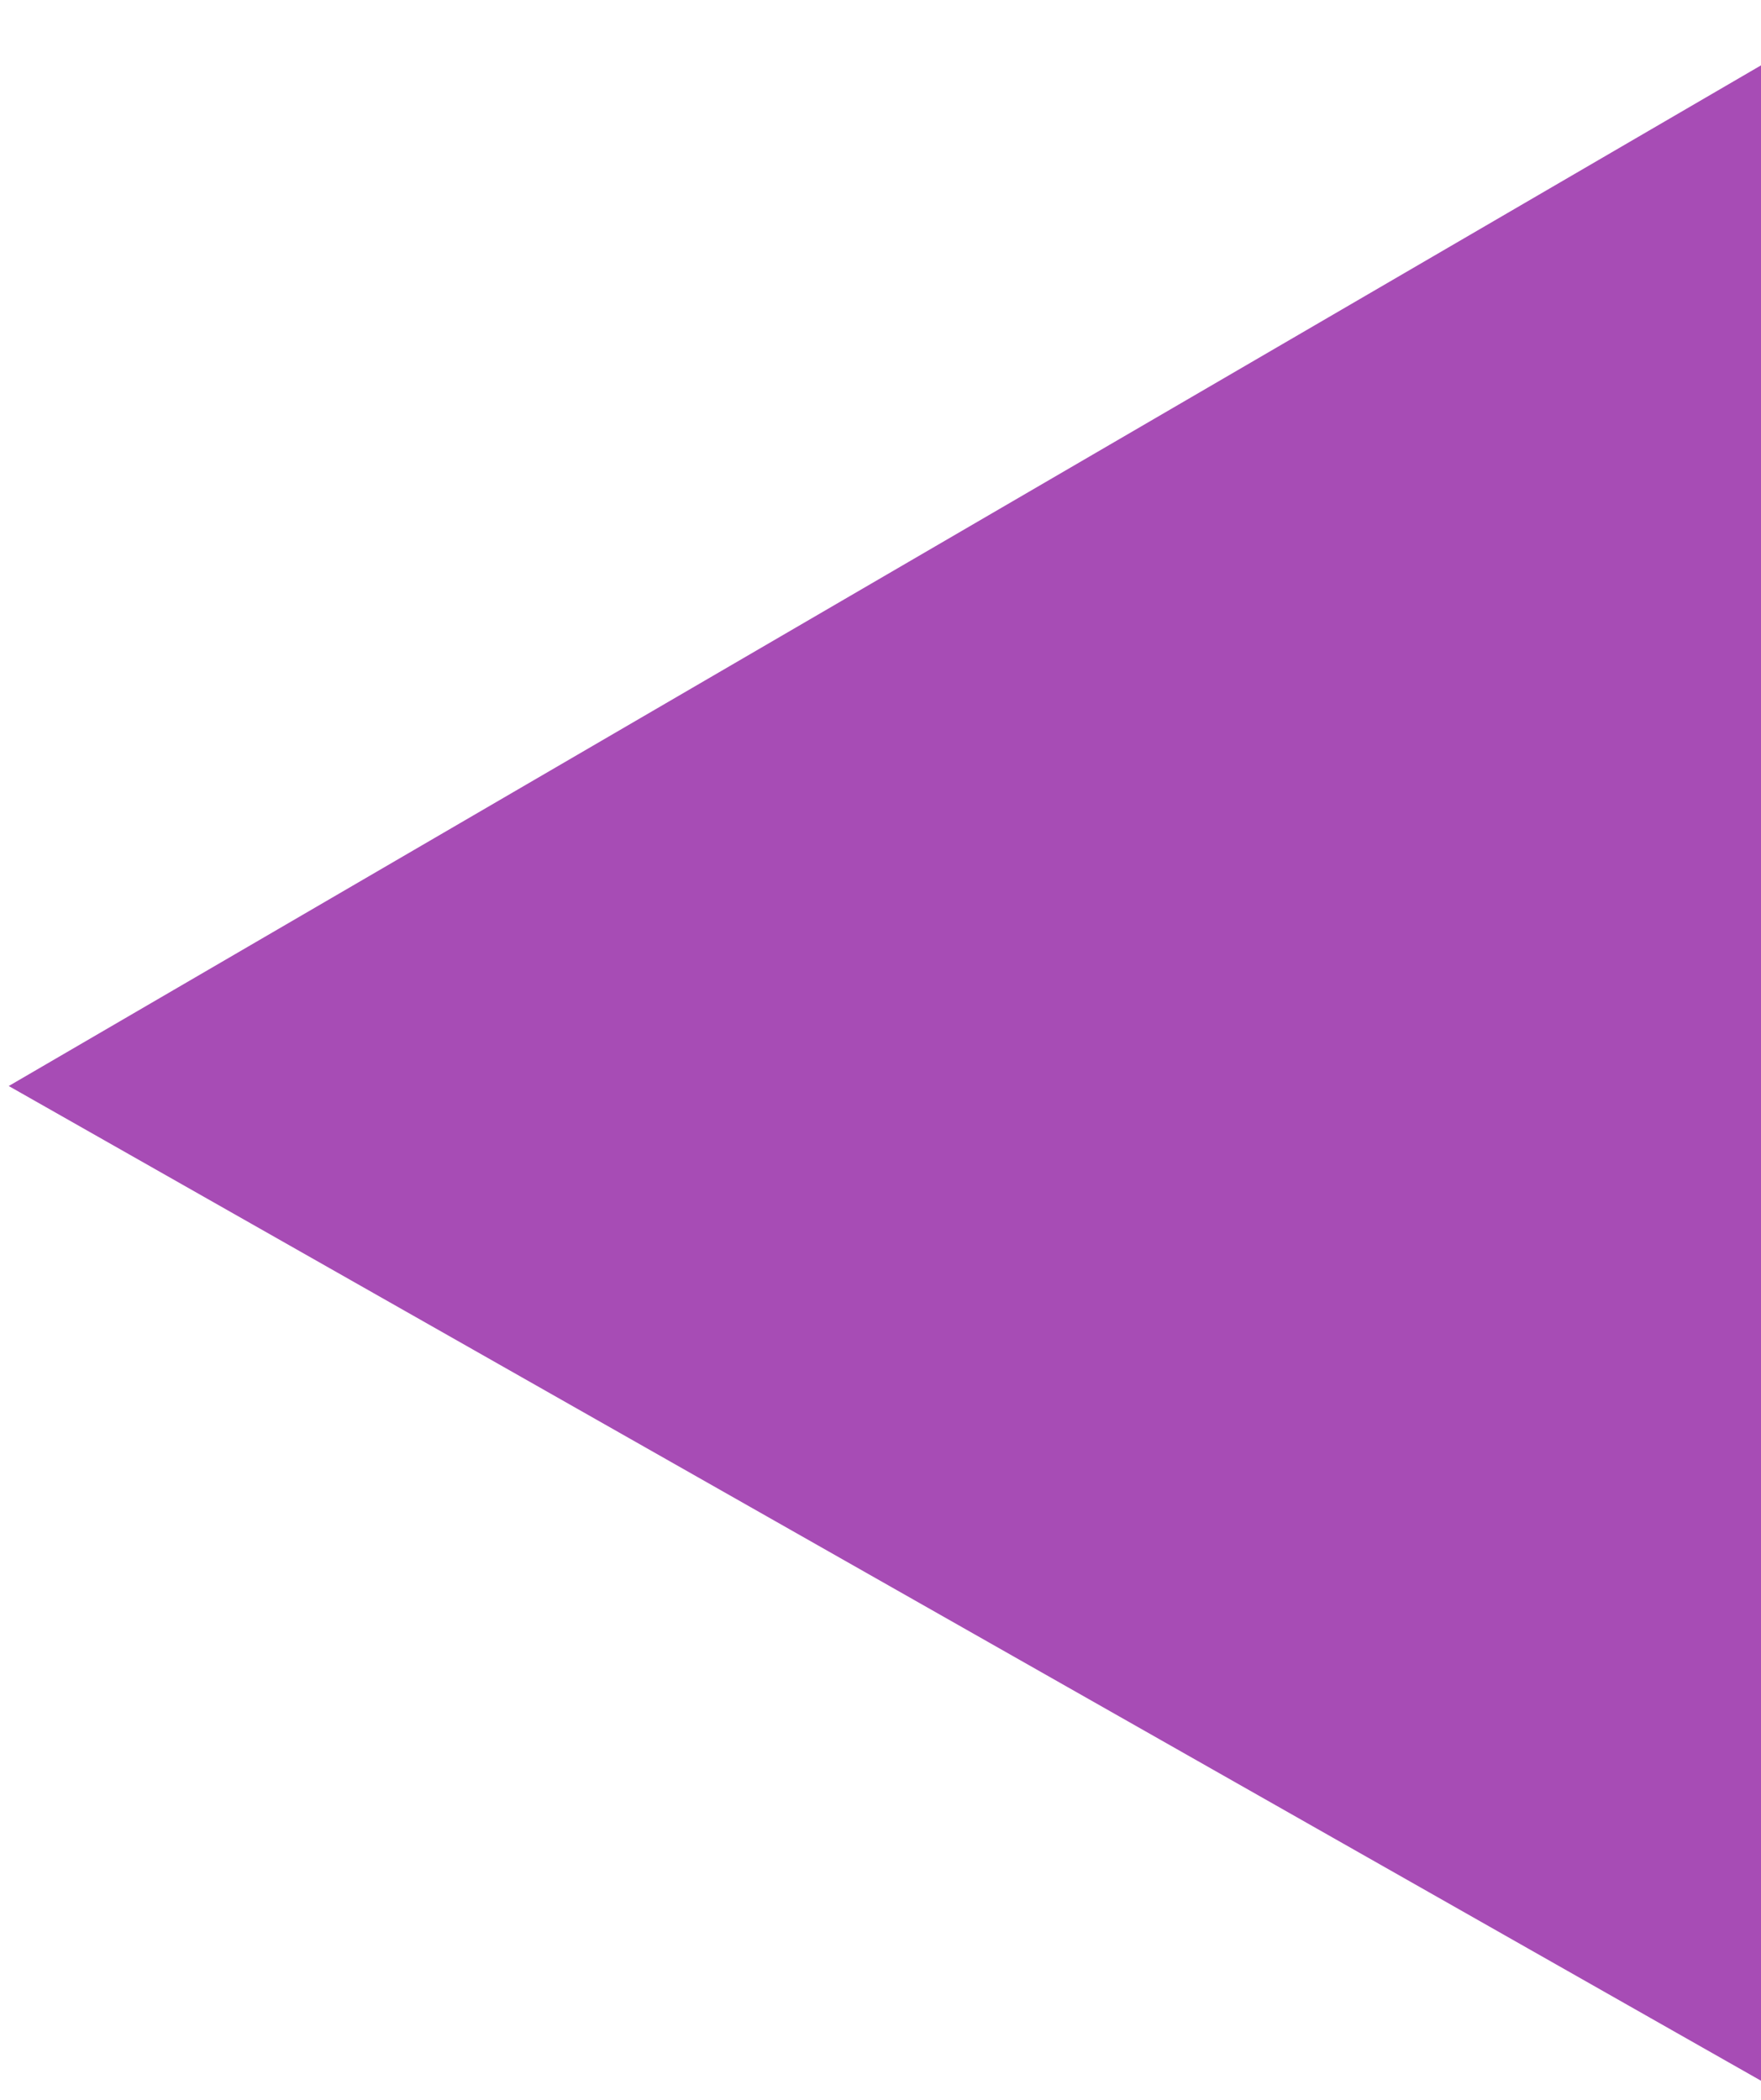
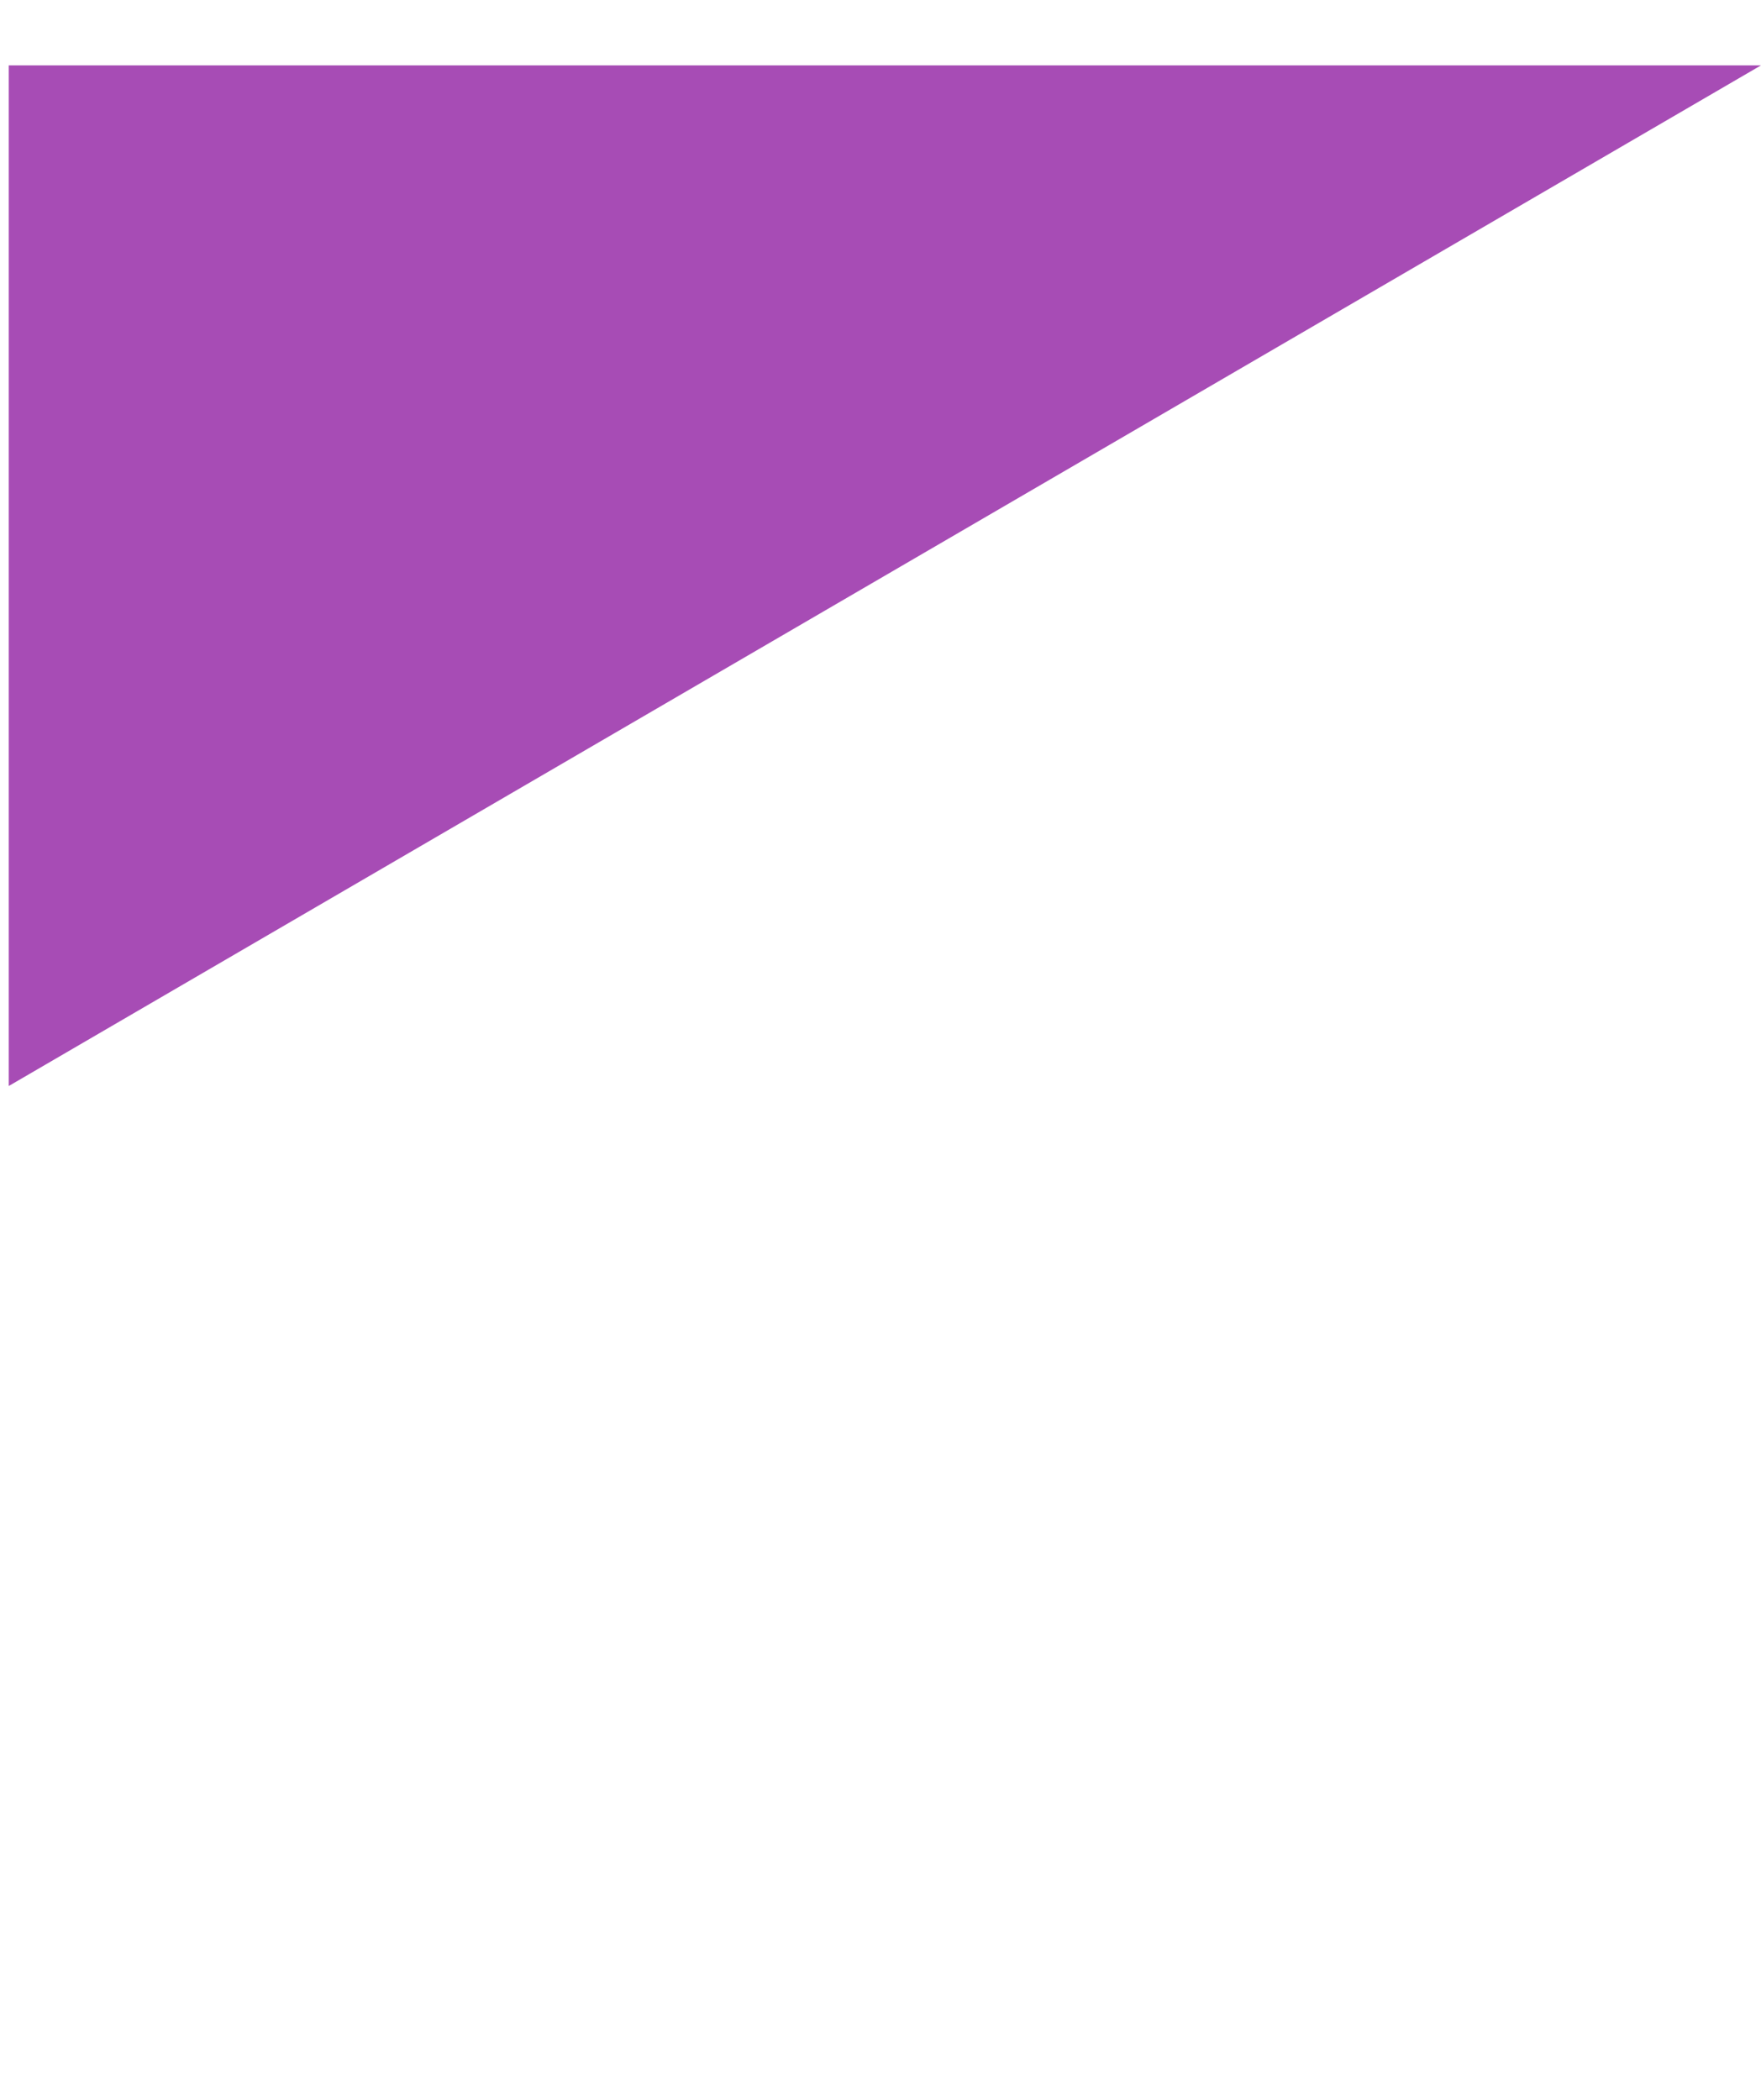
<svg xmlns="http://www.w3.org/2000/svg" width="26" height="31" viewBox="0 0 26 31" fill="none">
-   <path d="M26 0.965L0.129 16.033L26 30.718V0.965Z" fill="#A74CB5" />
+   <path d="M26 0.965L0.129 16.033V0.965Z" fill="#A74CB5" />
</svg>